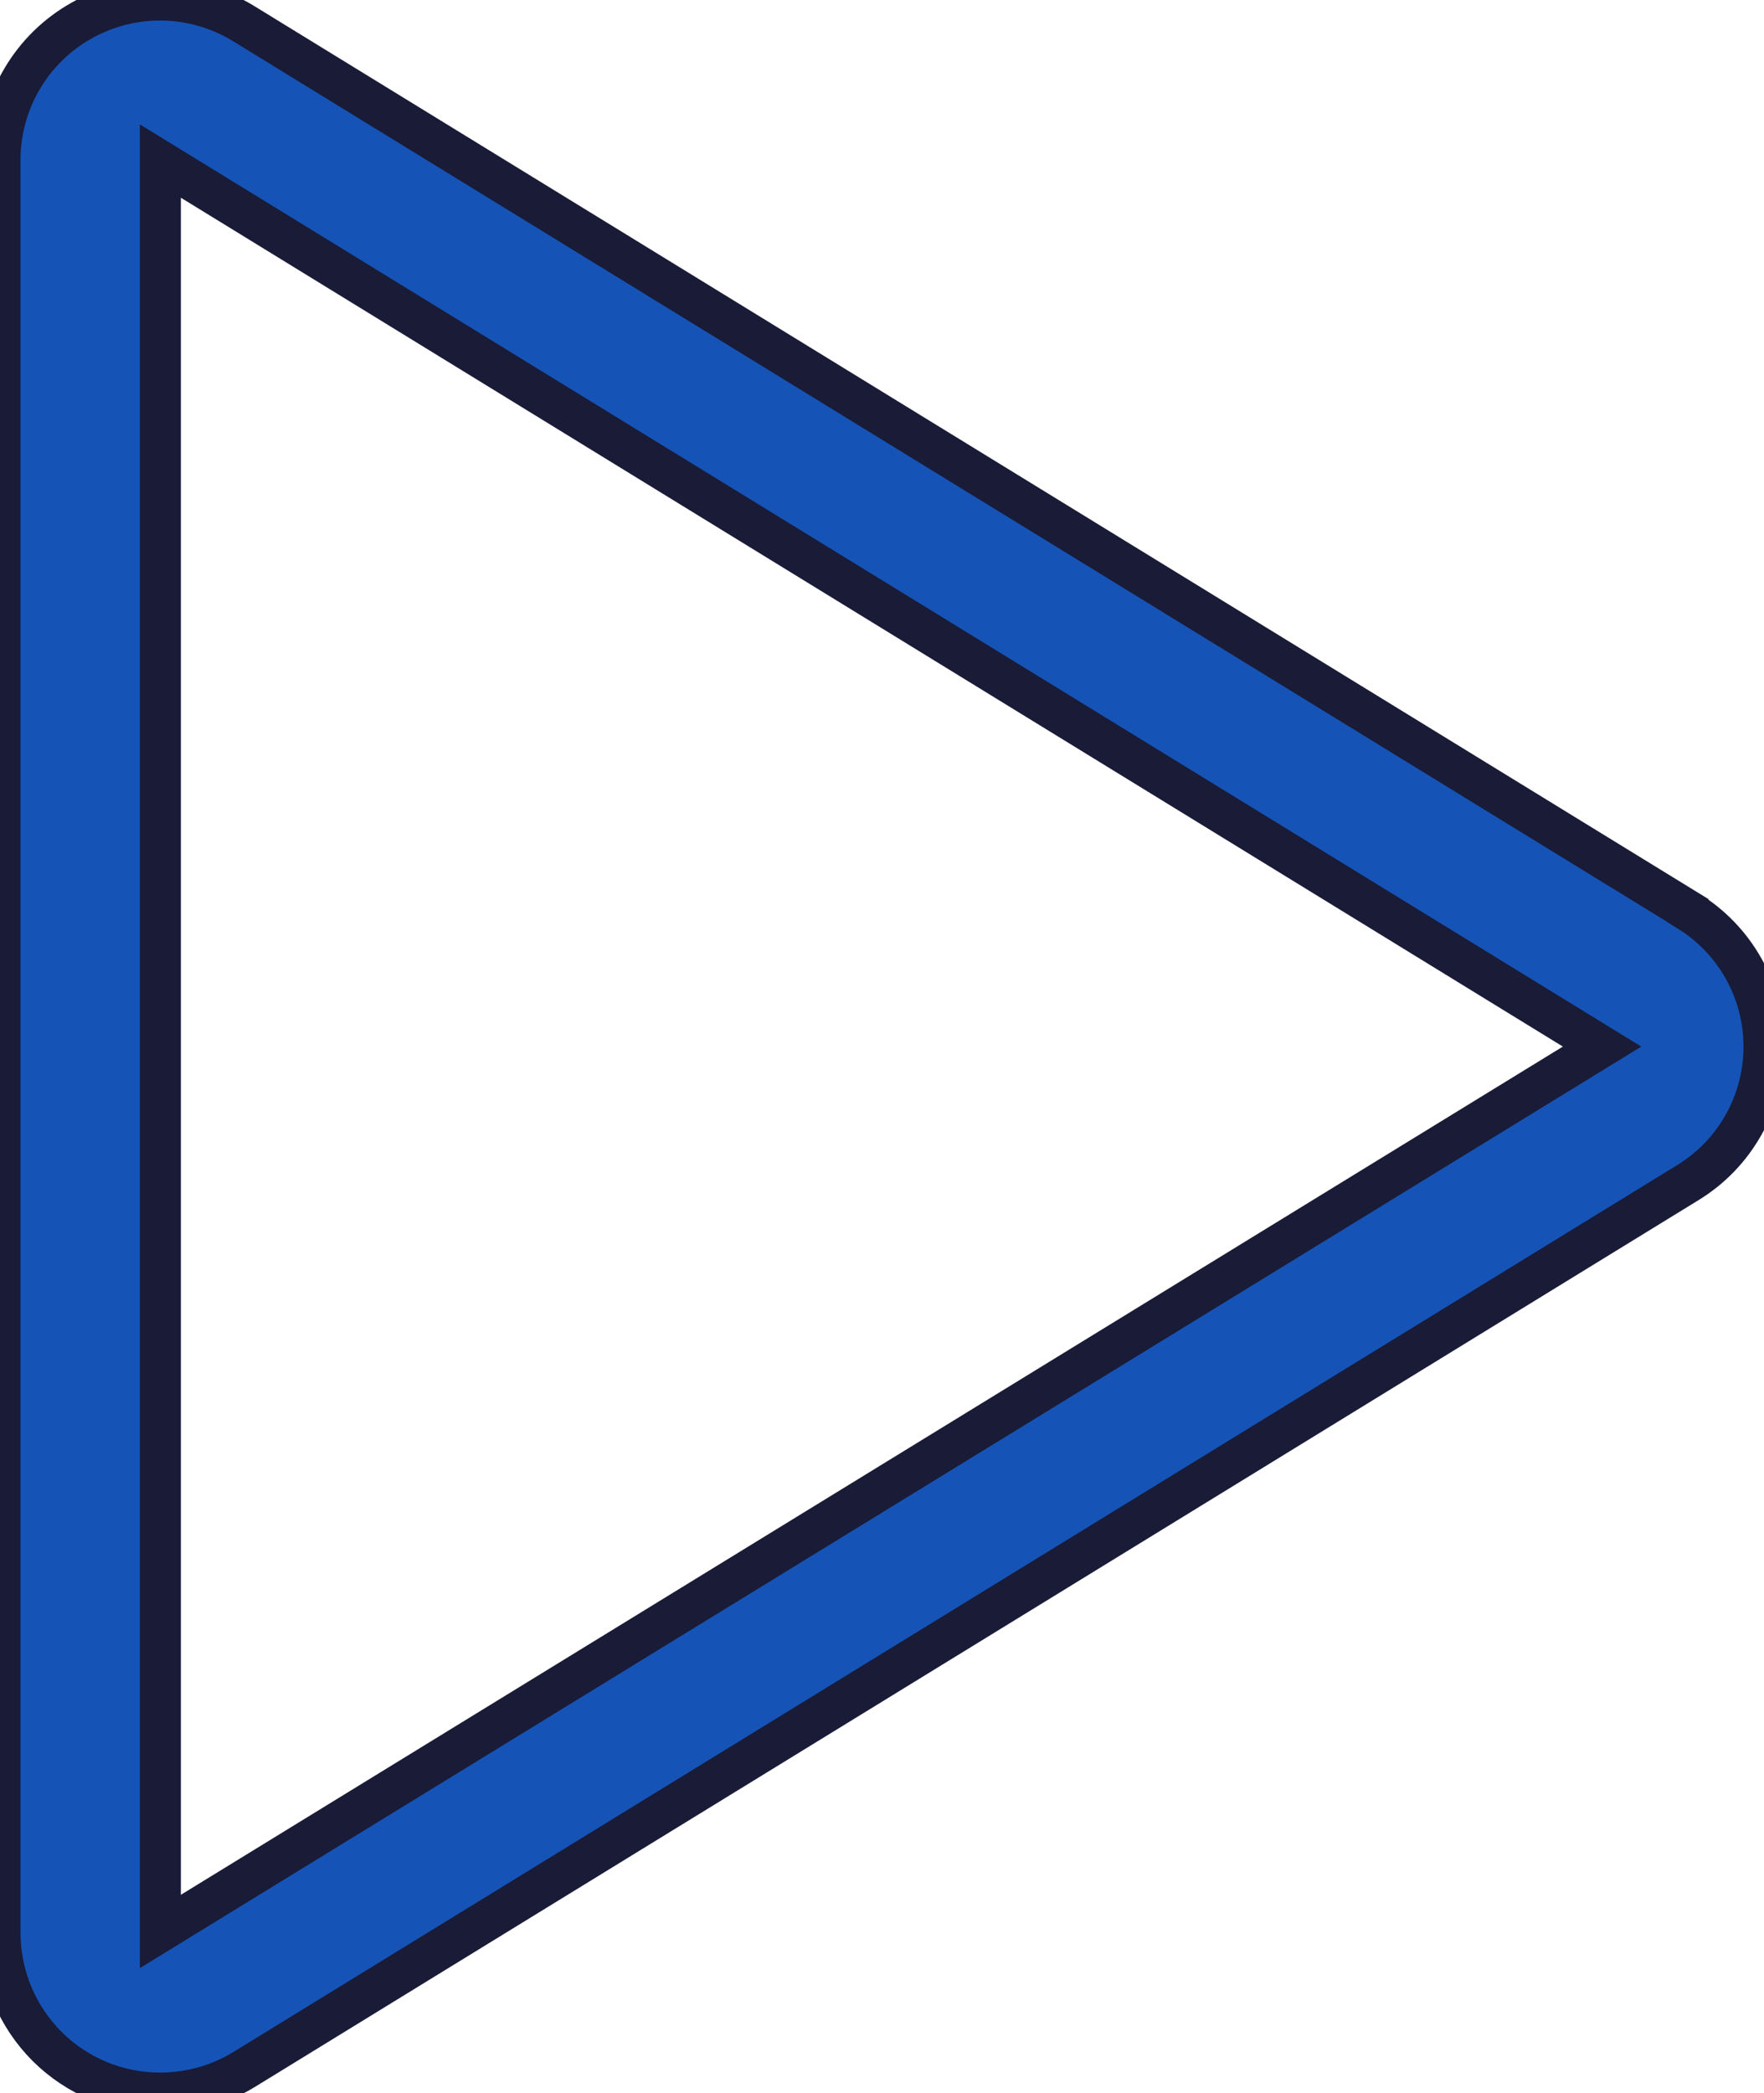
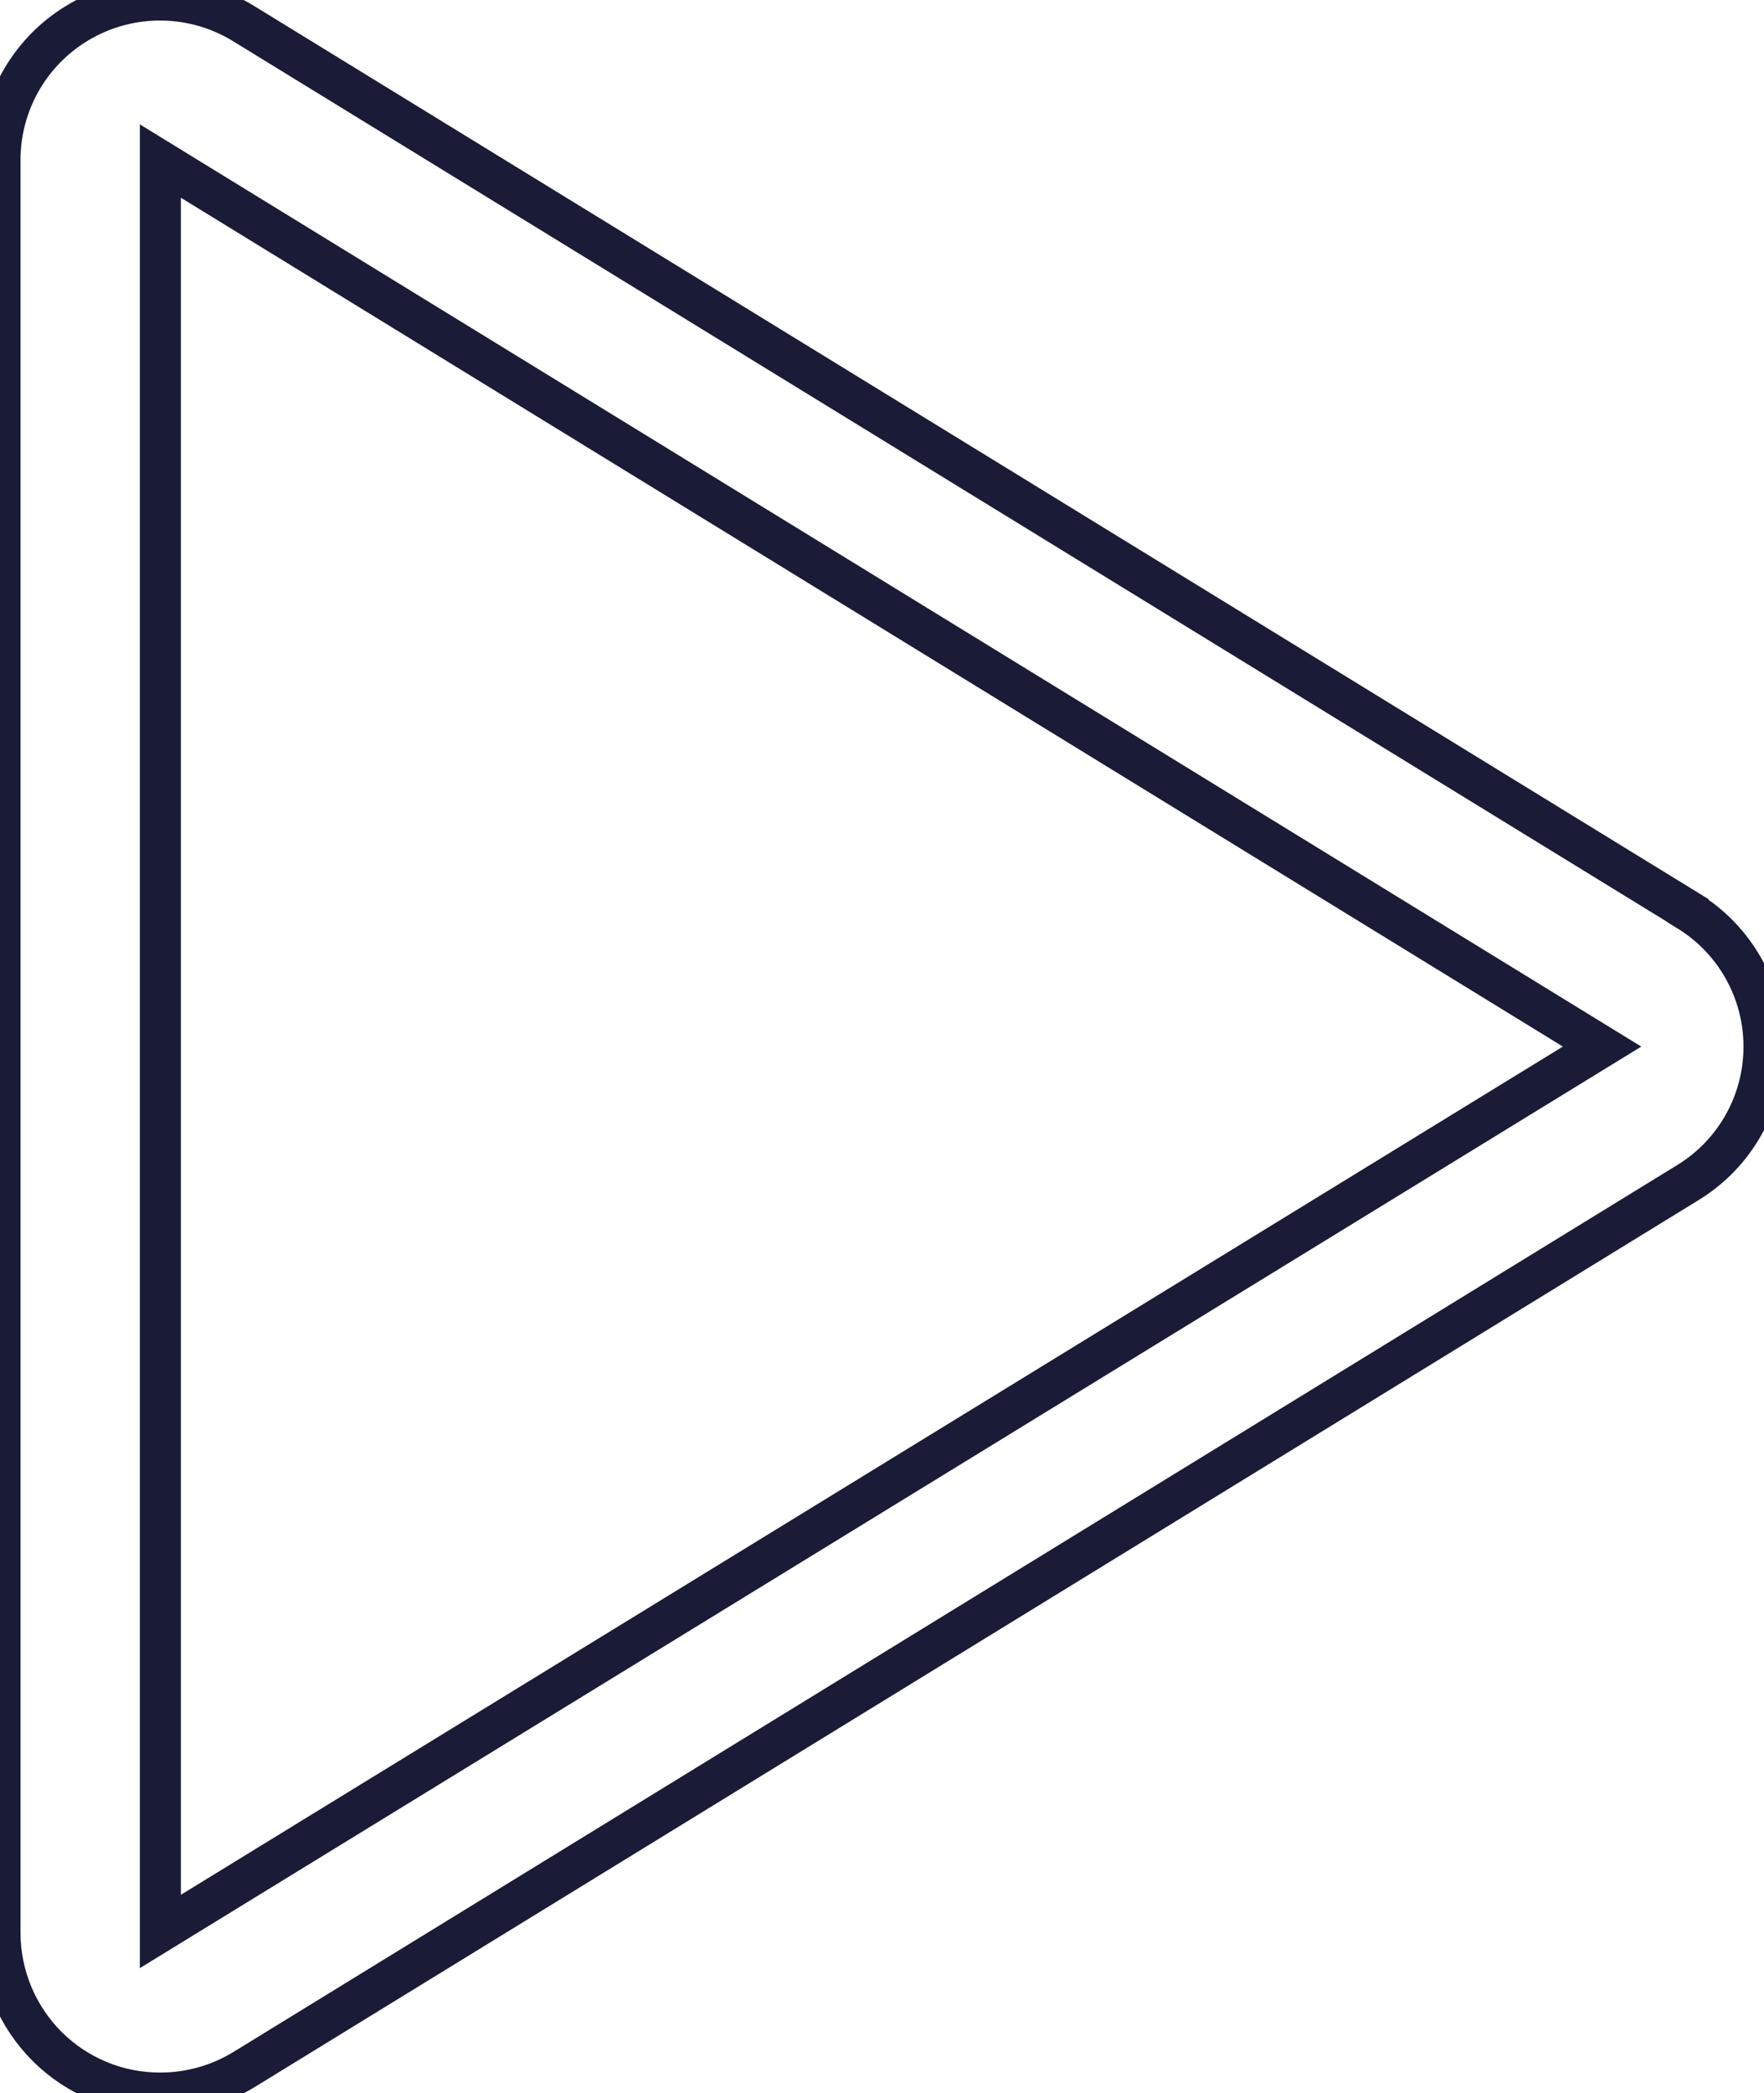
<svg xmlns="http://www.w3.org/2000/svg" width="43" height="51" viewBox="0 0 43 51" fill="none">
-   <path d="M41.148 22.188L5.942 0.577C5.349 0.213 4.669 0.014 3.973 0.001C3.277 -0.012 2.591 0.161 1.984 0.504C1.383 0.841 0.883 1.333 0.534 1.928C0.185 2.524 0.001 3.202 0 3.892V47.109C0.005 48.145 0.419 49.137 1.152 49.867C1.885 50.596 2.877 51.004 3.909 51C4.63 51 5.337 50.8 5.952 50.424L41.148 28.813C41.713 28.467 42.181 27.981 42.505 27.401C42.83 26.822 43 26.168 43 25.503C43 24.838 42.83 24.185 42.505 23.605C42.181 23.025 41.713 22.539 41.148 22.193V22.188ZM3.909 47.062V3.924L39.053 25.501L3.909 47.062Z" fill="#1554B6" />
  <path d="M41.148 22.188L5.942 0.577C5.349 0.213 4.669 0.014 3.973 0.001C3.277 -0.012 2.591 0.161 1.984 0.504C1.383 0.841 0.883 1.333 0.534 1.928C0.185 2.524 0.001 3.202 0 3.892V47.109C0.005 48.145 0.419 49.137 1.152 49.867C1.885 50.596 2.877 51.004 3.909 51C4.63 51 5.337 50.8 5.952 50.424L41.148 28.813C41.713 28.467 42.181 27.981 42.505 27.401C42.83 26.822 43 26.168 43 25.503C43 24.838 42.83 24.185 42.505 23.605C42.181 23.025 41.713 22.539 41.148 22.193V22.188ZM3.909 47.062V3.924L39.053 25.501L3.909 47.062Z" stroke="#191B37" />
</svg>